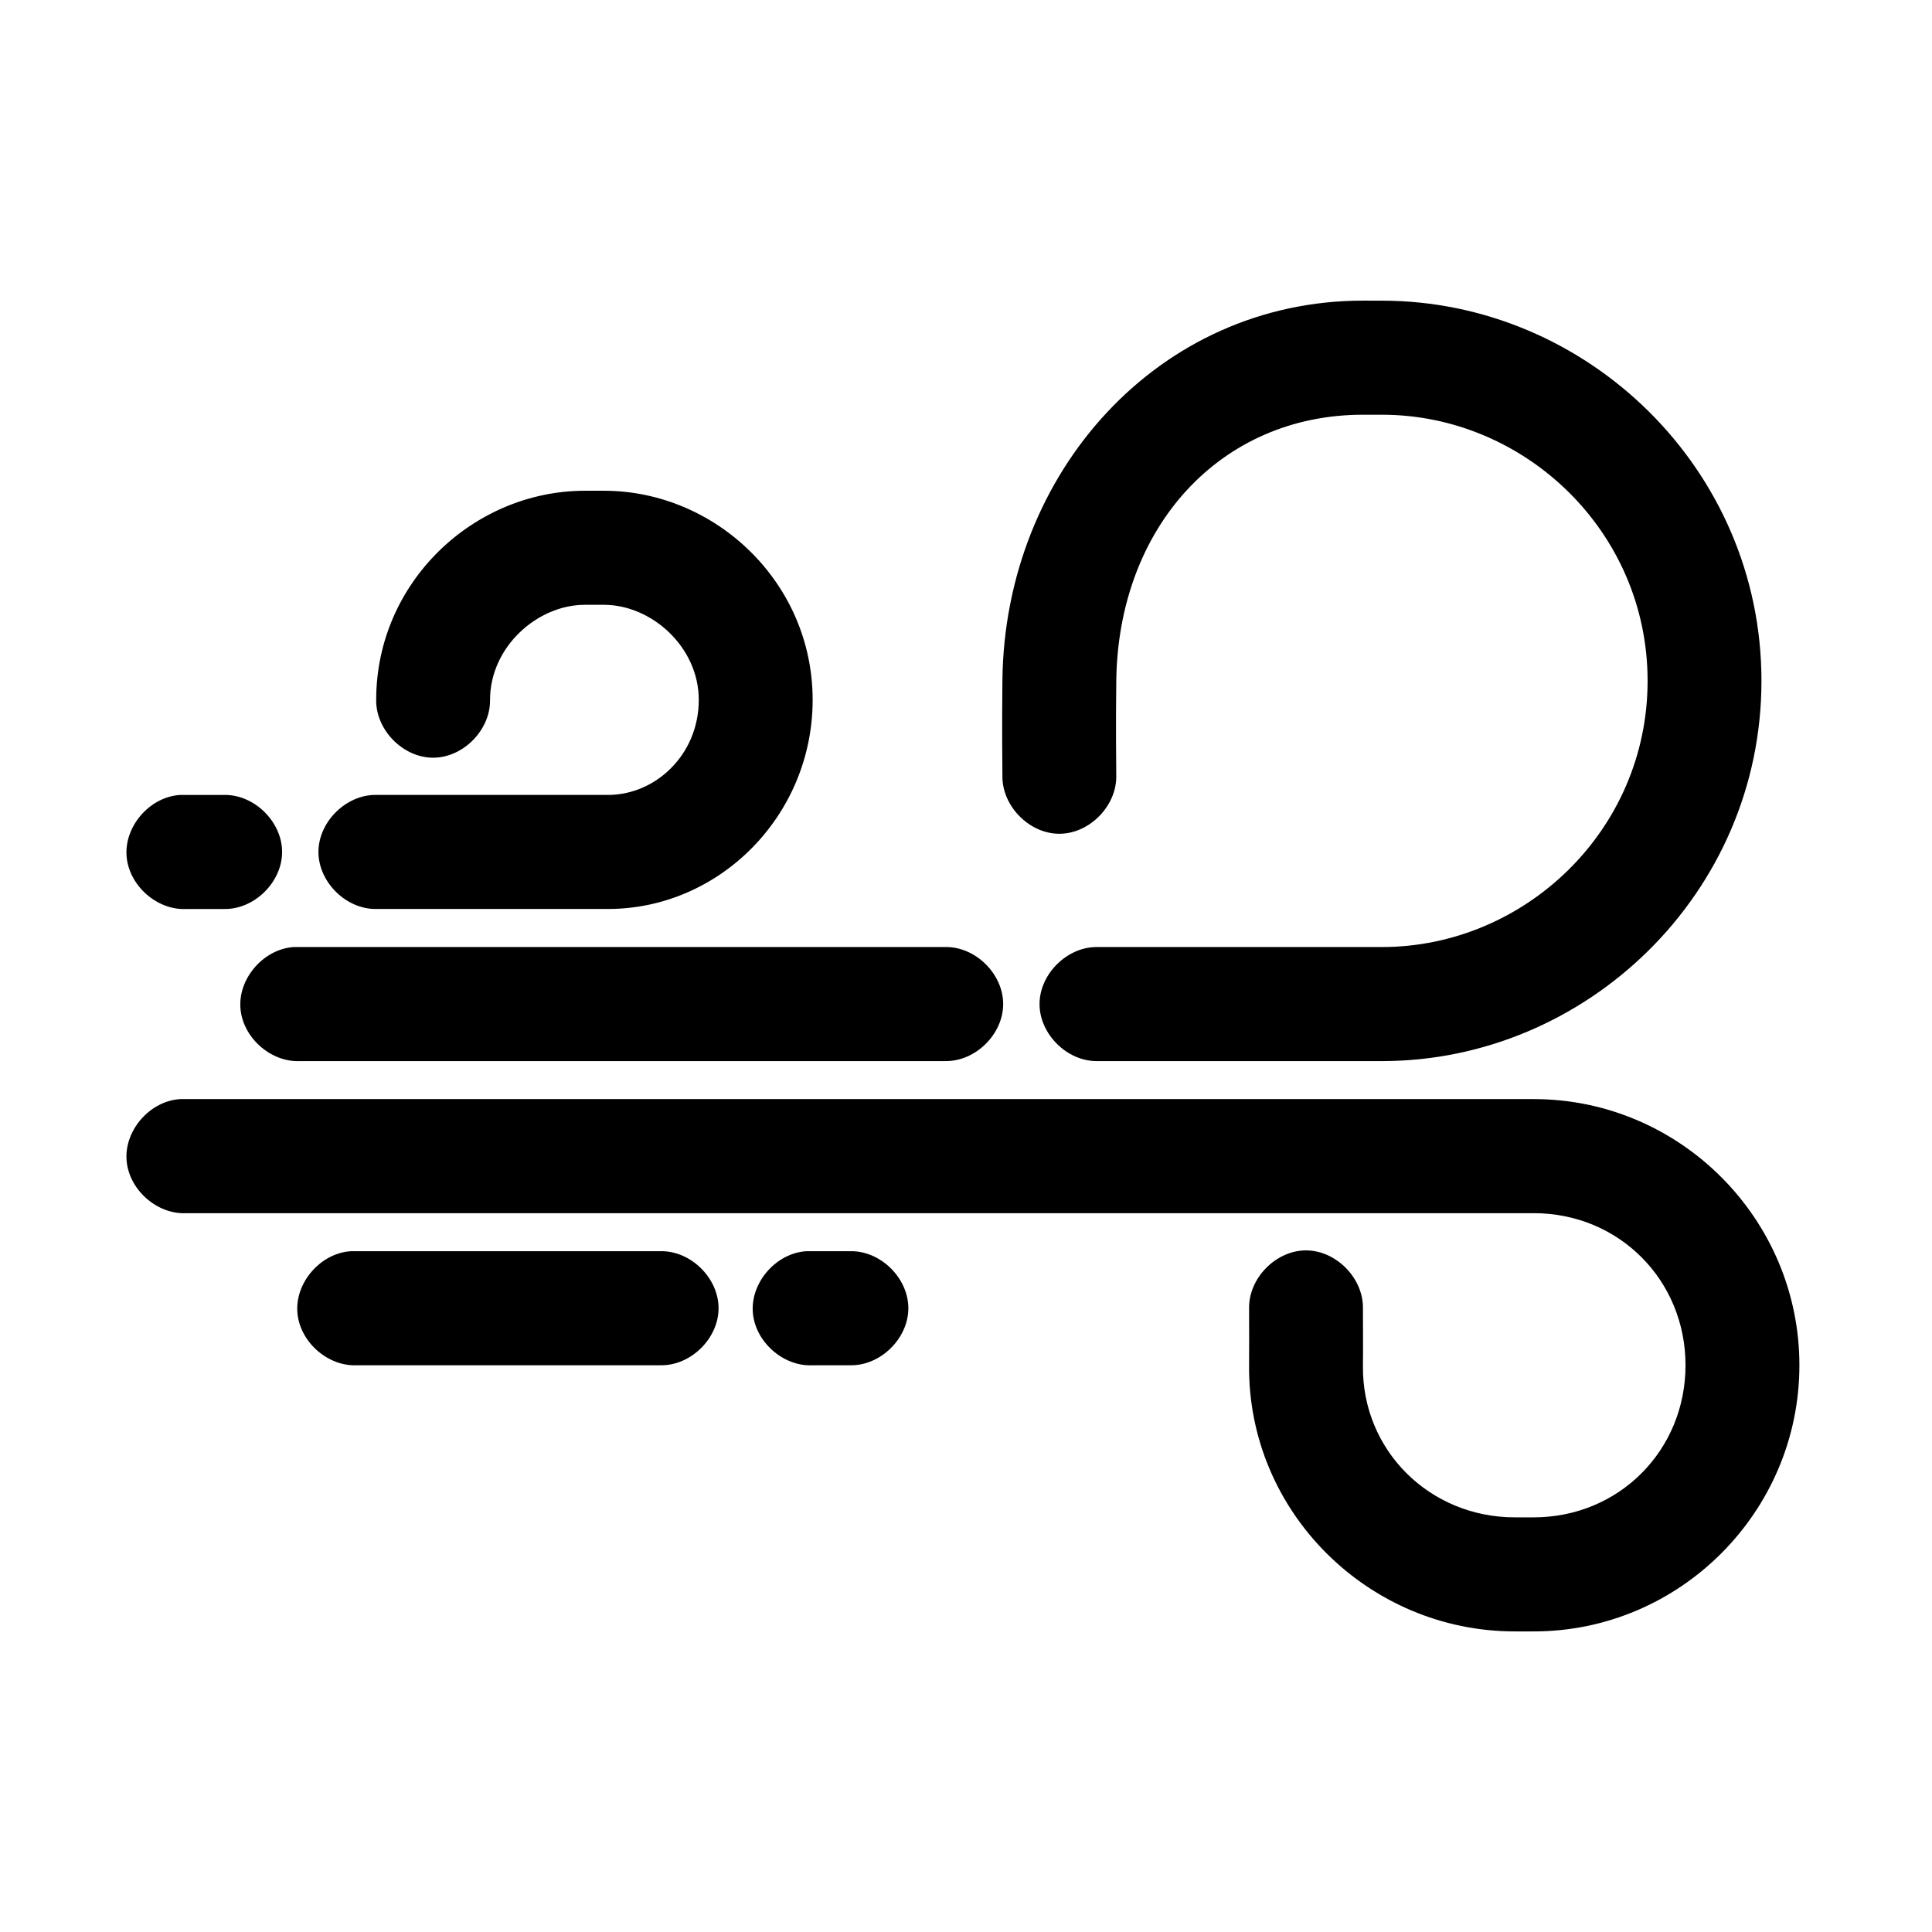
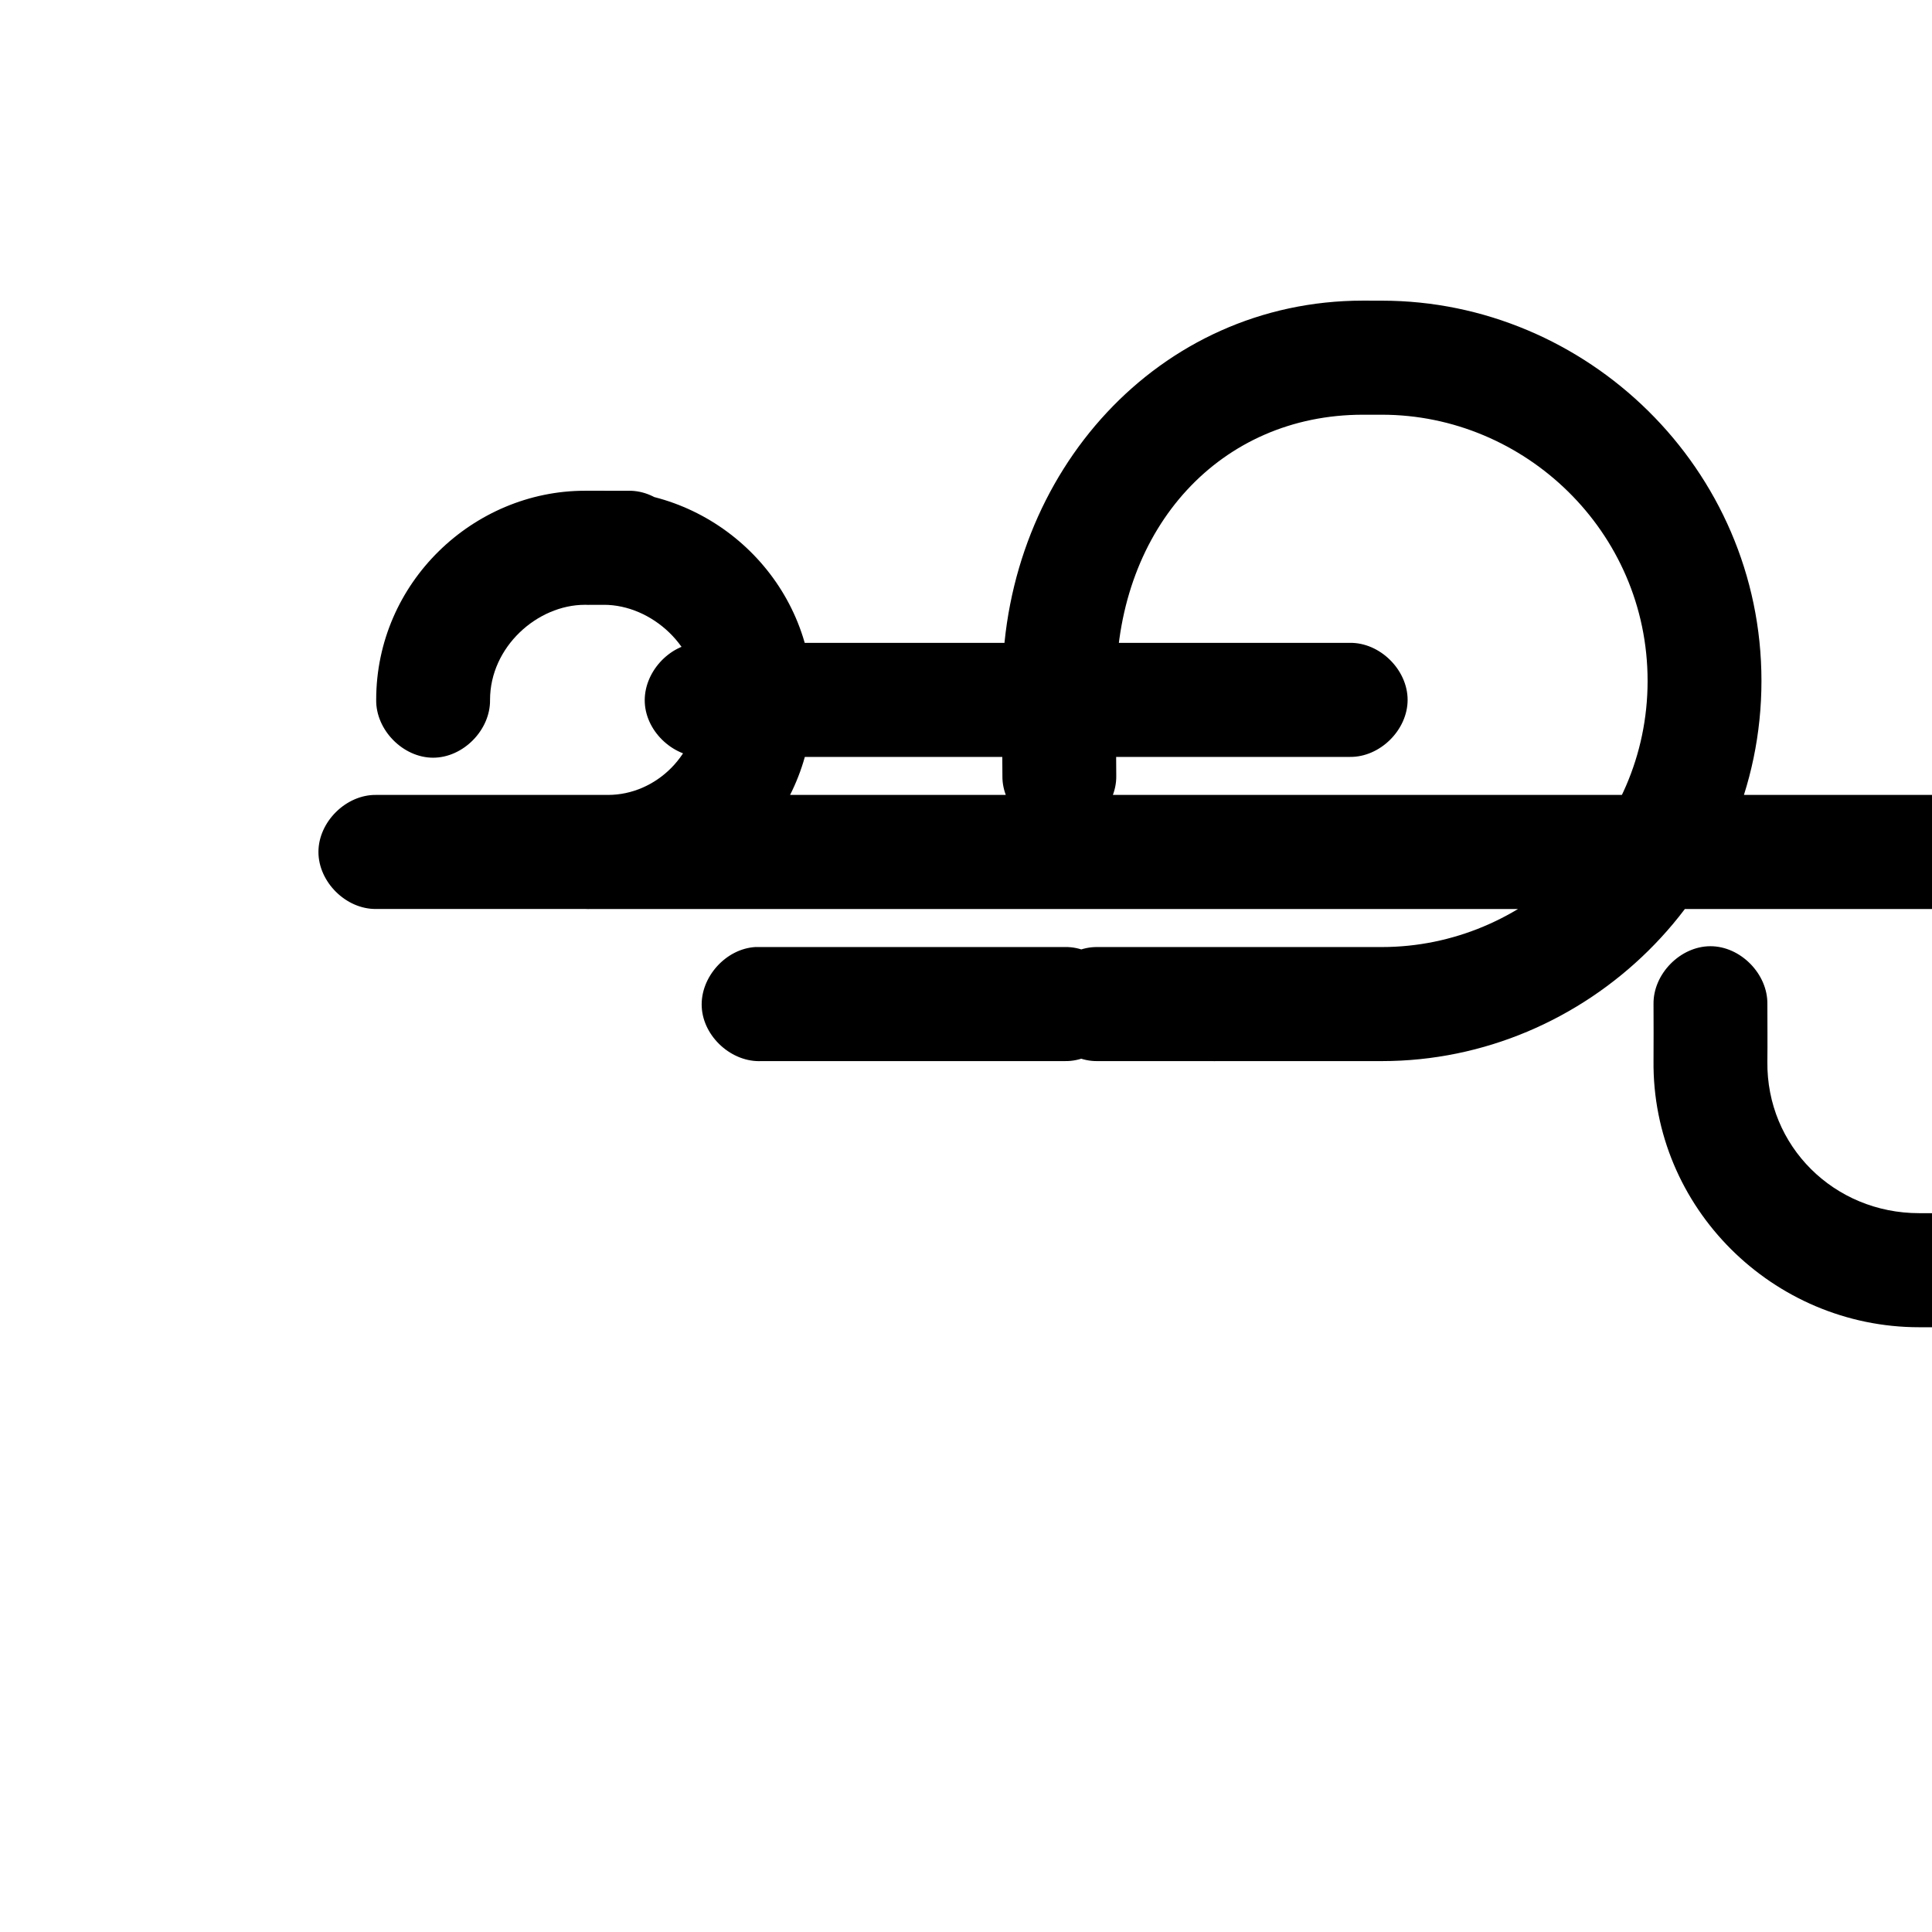
<svg xmlns="http://www.w3.org/2000/svg" fill="#000000" width="800px" height="800px" version="1.1" viewBox="144 144 512 512">
-   <path d="m505.2 223.67c-54.191 0-94.953 45.551-95.551 100.61-0.16 14.719 0 20.625 0 25.348-0.113 7.984 7.117 15.328 15.086 15.328 7.973 0 15.199-7.344 15.086-15.328 0-5.356-0.156-10.617 0-25.031 0.445-40.941 27.629-70.691 65.375-70.691h5.027c37.746 0 70.406 30.844 70.406 70.535 0 39.688-32.656 70.535-70.406 70.535h-75.434c-7.969-0.109-15.301 7.129-15.301 15.113s7.332 15.227 15.301 15.113h75.434c54.191 0 100.58-44.449 100.58-100.76s-46.387-100.76-100.58-100.76zm-206.19 50.383c-29.508 0-55.316 24.266-55.316 55.418-0.113 7.984 7.117 15.328 15.086 15.328 7.973 0 15.199-7.344 15.086-15.328 0-14.023 12.523-25.191 25.145-25.191h5.027c12.625 0 25.145 11.168 25.145 25.191 0 14.496-11.422 25.191-24.043 25.191h-61.449c-7.969-0.113-15.301 7.129-15.301 15.113 0 7.984 7.332 15.227 15.301 15.113h61.449c29.508 0 54.219-24.738 54.219-55.418 0-31.152-25.809-55.418-55.316-55.418zm-107.18 80.609c-7.898 0.41-14.715 7.988-14.305 15.902s7.977 14.742 15.875 14.328h10.059c7.969 0.113 15.301-7.129 15.301-15.113s-7.332-15.227-15.301-15.113c-3.816-0.004-7.934 0-11.629 0zm30.172 40.305c-7.898 0.414-14.715 7.988-14.305 15.902 0.41 7.914 7.977 14.742 15.875 14.328h170.98c7.969 0.109 15.301-7.129 15.301-15.113s-7.332-15.227-15.301-15.113h-172.55zm-30.172 40.305c-7.898 0.414-14.715 7.988-14.305 15.902s7.977 14.742 15.875 14.328h357.05c22.551 0 40.23 17.715 40.23 40.305 0 22.59-17.684 40.305-40.23 40.305h-5.027c-22.547 0-40.484-17.762-40.23-40.148 0.059-5.082 0-9.973 0-15.27 0.113-7.984-7.117-15.328-15.086-15.328-7.973 0-15.199 7.344-15.086 15.328 0 5.5 0.051 10.328 0 14.957-0.438 39.016 31.66 70.691 70.406 70.691h5.027c38.742 0 70.406-31.719 70.406-70.535 0-38.812-31.66-70.535-70.406-70.535h-358.62zm45.262 40.305c-7.898 0.414-14.715 7.988-14.305 15.902 0.41 7.914 7.977 14.742 15.875 14.328h80.465c7.969 0.109 15.301-7.129 15.301-15.113s-7.332-15.227-15.301-15.113h-82.035zm120.7 0c-7.898 0.414-14.715 7.988-14.305 15.902 0.41 7.914 7.977 14.742 15.875 14.328h10.059c7.969 0.109 15.301-7.129 15.301-15.113s-7.332-15.227-15.301-15.113c-3.816-0.004-7.934 0-11.629 0z" />
+   <path d="m505.2 223.67c-54.191 0-94.953 45.551-95.551 100.61-0.16 14.719 0 20.625 0 25.348-0.113 7.984 7.117 15.328 15.086 15.328 7.973 0 15.199-7.344 15.086-15.328 0-5.356-0.156-10.617 0-25.031 0.445-40.941 27.629-70.691 65.375-70.691h5.027c37.746 0 70.406 30.844 70.406 70.535 0 39.688-32.656 70.535-70.406 70.535h-75.434c-7.969-0.109-15.301 7.129-15.301 15.113s7.332 15.227 15.301 15.113h75.434c54.191 0 100.58-44.449 100.58-100.76s-46.387-100.76-100.58-100.76zm-206.19 50.383c-29.508 0-55.316 24.266-55.316 55.418-0.113 7.984 7.117 15.328 15.086 15.328 7.973 0 15.199-7.344 15.086-15.328 0-14.023 12.523-25.191 25.145-25.191h5.027c12.625 0 25.145 11.168 25.145 25.191 0 14.496-11.422 25.191-24.043 25.191h-61.449c-7.969-0.113-15.301 7.129-15.301 15.113 0 7.984 7.332 15.227 15.301 15.113h61.449c29.508 0 54.219-24.738 54.219-55.418 0-31.152-25.809-55.418-55.316-55.418zc-7.898 0.41-14.715 7.988-14.305 15.902s7.977 14.742 15.875 14.328h10.059c7.969 0.113 15.301-7.129 15.301-15.113s-7.332-15.227-15.301-15.113c-3.816-0.004-7.934 0-11.629 0zm30.172 40.305c-7.898 0.414-14.715 7.988-14.305 15.902 0.41 7.914 7.977 14.742 15.875 14.328h170.98c7.969 0.109 15.301-7.129 15.301-15.113s-7.332-15.227-15.301-15.113h-172.55zm-30.172 40.305c-7.898 0.414-14.715 7.988-14.305 15.902s7.977 14.742 15.875 14.328h357.05c22.551 0 40.23 17.715 40.23 40.305 0 22.59-17.684 40.305-40.23 40.305h-5.027c-22.547 0-40.484-17.762-40.23-40.148 0.059-5.082 0-9.973 0-15.27 0.113-7.984-7.117-15.328-15.086-15.328-7.973 0-15.199 7.344-15.086 15.328 0 5.5 0.051 10.328 0 14.957-0.438 39.016 31.66 70.691 70.406 70.691h5.027c38.742 0 70.406-31.719 70.406-70.535 0-38.812-31.66-70.535-70.406-70.535h-358.62zm45.262 40.305c-7.898 0.414-14.715 7.988-14.305 15.902 0.41 7.914 7.977 14.742 15.875 14.328h80.465c7.969 0.109 15.301-7.129 15.301-15.113s-7.332-15.227-15.301-15.113h-82.035zm120.7 0c-7.898 0.414-14.715 7.988-14.305 15.902 0.41 7.914 7.977 14.742 15.875 14.328h10.059c7.969 0.109 15.301-7.129 15.301-15.113s-7.332-15.227-15.301-15.113c-3.816-0.004-7.934 0-11.629 0z" />
</svg>